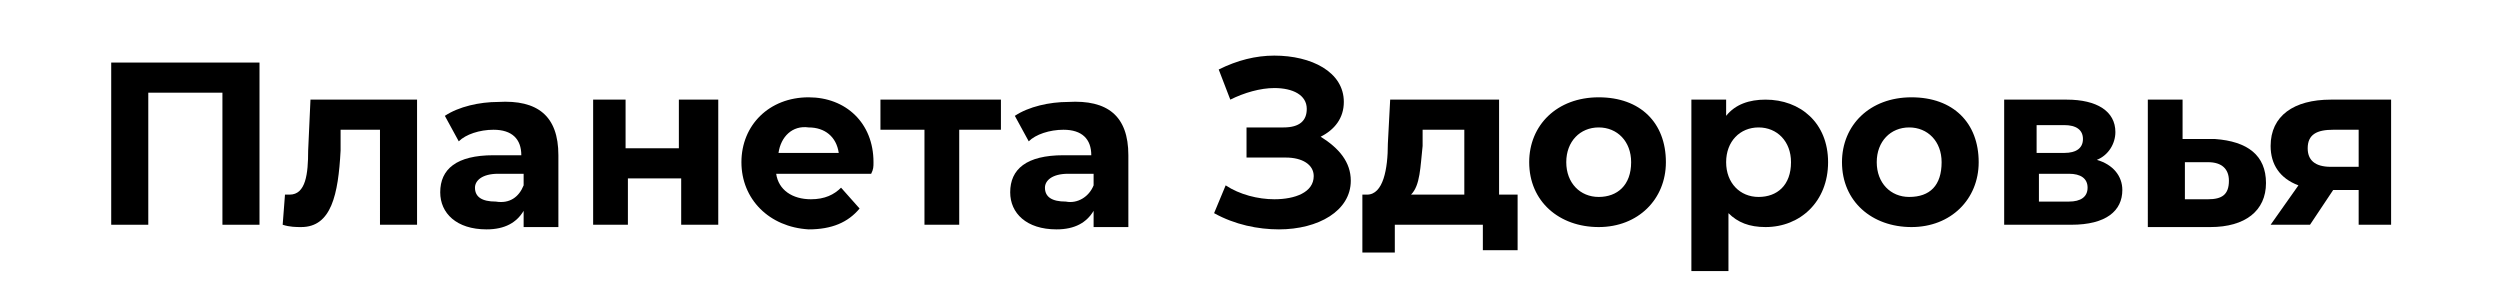
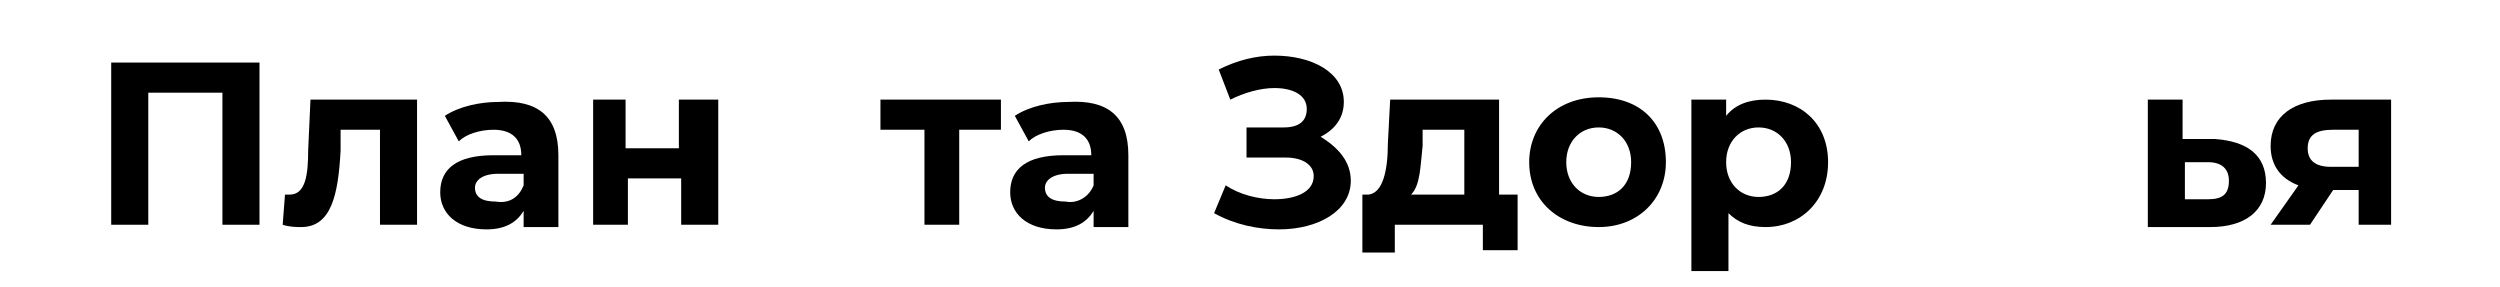
<svg xmlns="http://www.w3.org/2000/svg" id="_лой_1" x="0px" y="0px" viewBox="0 0 107.9 12.4" style="enable-background:new 0 0 107.9 12.4;" xml:space="preserve">
  <g>
    <path d="M11.2,2.7v7H9.6V4H6.4v5.7H4.8v-7H11.2z" />
    <path d="M18,4.3v5.4h-1.6V5.6h-1.7l0,0.9c-0.1,1.9-0.4,3.3-1.7,3.3c-0.2,0-0.5,0-0.8-0.1l0.1-1.3c0.1,0,0.2,0,0.2,0 c0.7,0,0.8-0.9,0.8-1.9l0.1-2.2H18z" />
    <path d="M24.1,6.7v3.1h-1.5V9.1c-0.3,0.5-0.8,0.8-1.6,0.8c-1.3,0-2-0.7-2-1.6c0-1,0.7-1.6,2.3-1.6h1.2c0-0.7-0.4-1.1-1.2-1.1 c-0.6,0-1.2,0.2-1.5,0.5l-0.6-1.1c0.6-0.4,1.5-0.6,2.3-0.6C23.2,4.3,24.1,5,24.1,6.7z M22.6,8V7.5h-1.1c-0.7,0-1,0.3-1,0.6 c0,0.4,0.3,0.6,0.9,0.6C22,8.8,22.4,8.5,22.6,8z" />
    <path d="M25.5,4.3h1.5v2.1h2.3V4.3H31v5.4h-1.6v-2h-2.3v2h-1.5V4.3z" />
-     <path d="M37.6,7.5h-4.1c0.1,0.7,0.7,1.1,1.5,1.1c0.6,0,1-0.2,1.3-0.5l0.8,0.9c-0.5,0.6-1.2,0.9-2.2,0.9C33.2,9.8,32,8.6,32,7 c0-1.6,1.2-2.8,2.9-2.8c1.6,0,2.8,1.1,2.8,2.8C37.7,7.2,37.7,7.3,37.6,7.5z M33.6,6.6h2.6c-0.1-0.7-0.6-1.1-1.3-1.1 C34.2,5.4,33.7,5.9,33.6,6.6z" />
    <path d="M43.2,5.6h-1.8v4.1h-1.5V5.6H38V4.3h5.2V5.6z" />
    <path d="M48.7,6.7v3.1h-1.5V9.1c-0.3,0.5-0.8,0.8-1.6,0.8c-1.3,0-2-0.7-2-1.6c0-1,0.7-1.6,2.3-1.6h1.2c0-0.7-0.4-1.1-1.2-1.1 c-0.6,0-1.2,0.2-1.5,0.5l-0.6-1.1c0.6-0.4,1.5-0.6,2.3-0.6C47.8,4.3,48.7,5,48.7,6.7z M47.2,8V7.5h-1.1c-0.7,0-1,0.3-1,0.6 c0,0.4,0.3,0.6,0.9,0.6C46.5,8.8,47,8.5,47.2,8z" />
    <path d="M58.3,7.8c0,1.3-1.4,2.1-3.1,2.1c-0.9,0-1.9-0.2-2.8-0.7L52.9,8c0.6,0.4,1.4,0.6,2.1,0.6c0.9,0,1.7-0.3,1.7-1 c0-0.5-0.5-0.8-1.2-0.8h-1.7V5.5h1.6c0.7,0,1-0.3,1-0.8c0-0.6-0.6-0.9-1.4-0.9c-0.6,0-1.3,0.2-1.9,0.5l-0.5-1.3 c0.8-0.4,1.6-0.6,2.4-0.6c1.6,0,3,0.7,3,2c0,0.7-0.4,1.2-1,1.5C57.8,6.4,58.3,7,58.3,7.8z" />
    <path d="M65.5,8.4v2.4H64V9.7h-3.8v1.2h-1.4V8.4H59c0.7,0,0.9-1.1,0.9-2.2L60,4.3h4.7v4.1H65.5z M60.9,8.4h2.3V5.6h-1.8l0,0.7 C61.3,7.2,61.3,8,60.9,8.4z" />
    <path d="M66,7c0-1.6,1.2-2.8,3-2.8s2.9,1.1,2.9,2.8c0,1.6-1.2,2.8-2.9,2.8S66,8.7,66,7z M70.4,7c0-0.9-0.6-1.5-1.4-1.5 c-0.8,0-1.4,0.6-1.4,1.5c0,0.9,0.6,1.5,1.4,1.5C69.8,8.5,70.4,8,70.4,7z" />
    <path d="M78.9,7c0,1.7-1.2,2.8-2.7,2.8c-0.7,0-1.2-0.2-1.6-0.6v2.5H73V4.3h1.5V5c0.4-0.5,1-0.7,1.7-0.7C77.7,4.3,78.9,5.3,78.9,7z M77.3,7c0-0.9-0.6-1.5-1.4-1.5c-0.8,0-1.4,0.6-1.4,1.5c0,0.9,0.6,1.5,1.4,1.5C76.7,8.5,77.3,8,77.3,7z" />
-     <path d="M79.5,7c0-1.6,1.2-2.8,3-2.8s2.9,1.1,2.9,2.8c0,1.6-1.2,2.8-2.9,2.8S79.5,8.7,79.5,7z M83.8,7c0-0.9-0.6-1.5-1.4-1.5 c-0.8,0-1.4,0.6-1.4,1.5c0,0.9,0.6,1.5,1.4,1.5C83.3,8.5,83.8,8,83.8,7z" />
-     <path d="M91.6,8.2c0,0.9-0.7,1.5-2.2,1.5h-2.9V4.3h2.7c1.3,0,2.1,0.5,2.1,1.4c0,0.5-0.3,1-0.8,1.2C91.2,7.1,91.6,7.6,91.6,8.2z M87.9,6.6h1.2c0.5,0,0.8-0.2,0.8-0.6c0-0.4-0.3-0.6-0.8-0.6h-1.2V6.6z M90.1,8.1c0-0.4-0.3-0.6-0.8-0.6h-1.3v1.2h1.3 C89.8,8.7,90.1,8.5,90.1,8.1z" />
    <path d="M97.8,7.9c0,1.2-0.9,1.9-2.4,1.9l-2.7,0V4.3h1.5v1.7h1.4C97,6.1,97.8,6.7,97.8,7.9z M96.2,7.8c0-0.5-0.3-0.8-0.9-0.8l-1,0 v1.6h1C95.9,8.6,96.2,8.4,96.2,7.8z" />
    <path d="M103.2,4.3v5.4h-1.4V8.2h-1.1l-1,1.5H98L99.2,8C98.4,7.7,98,7.1,98,6.3c0-1.3,1-2,2.6-2H103.2z M99.6,6.4 c0,0.5,0.3,0.8,1,0.8h1.2V5.6h-1.1C100,5.6,99.6,5.8,99.6,6.4z" />
  </g>
</svg>